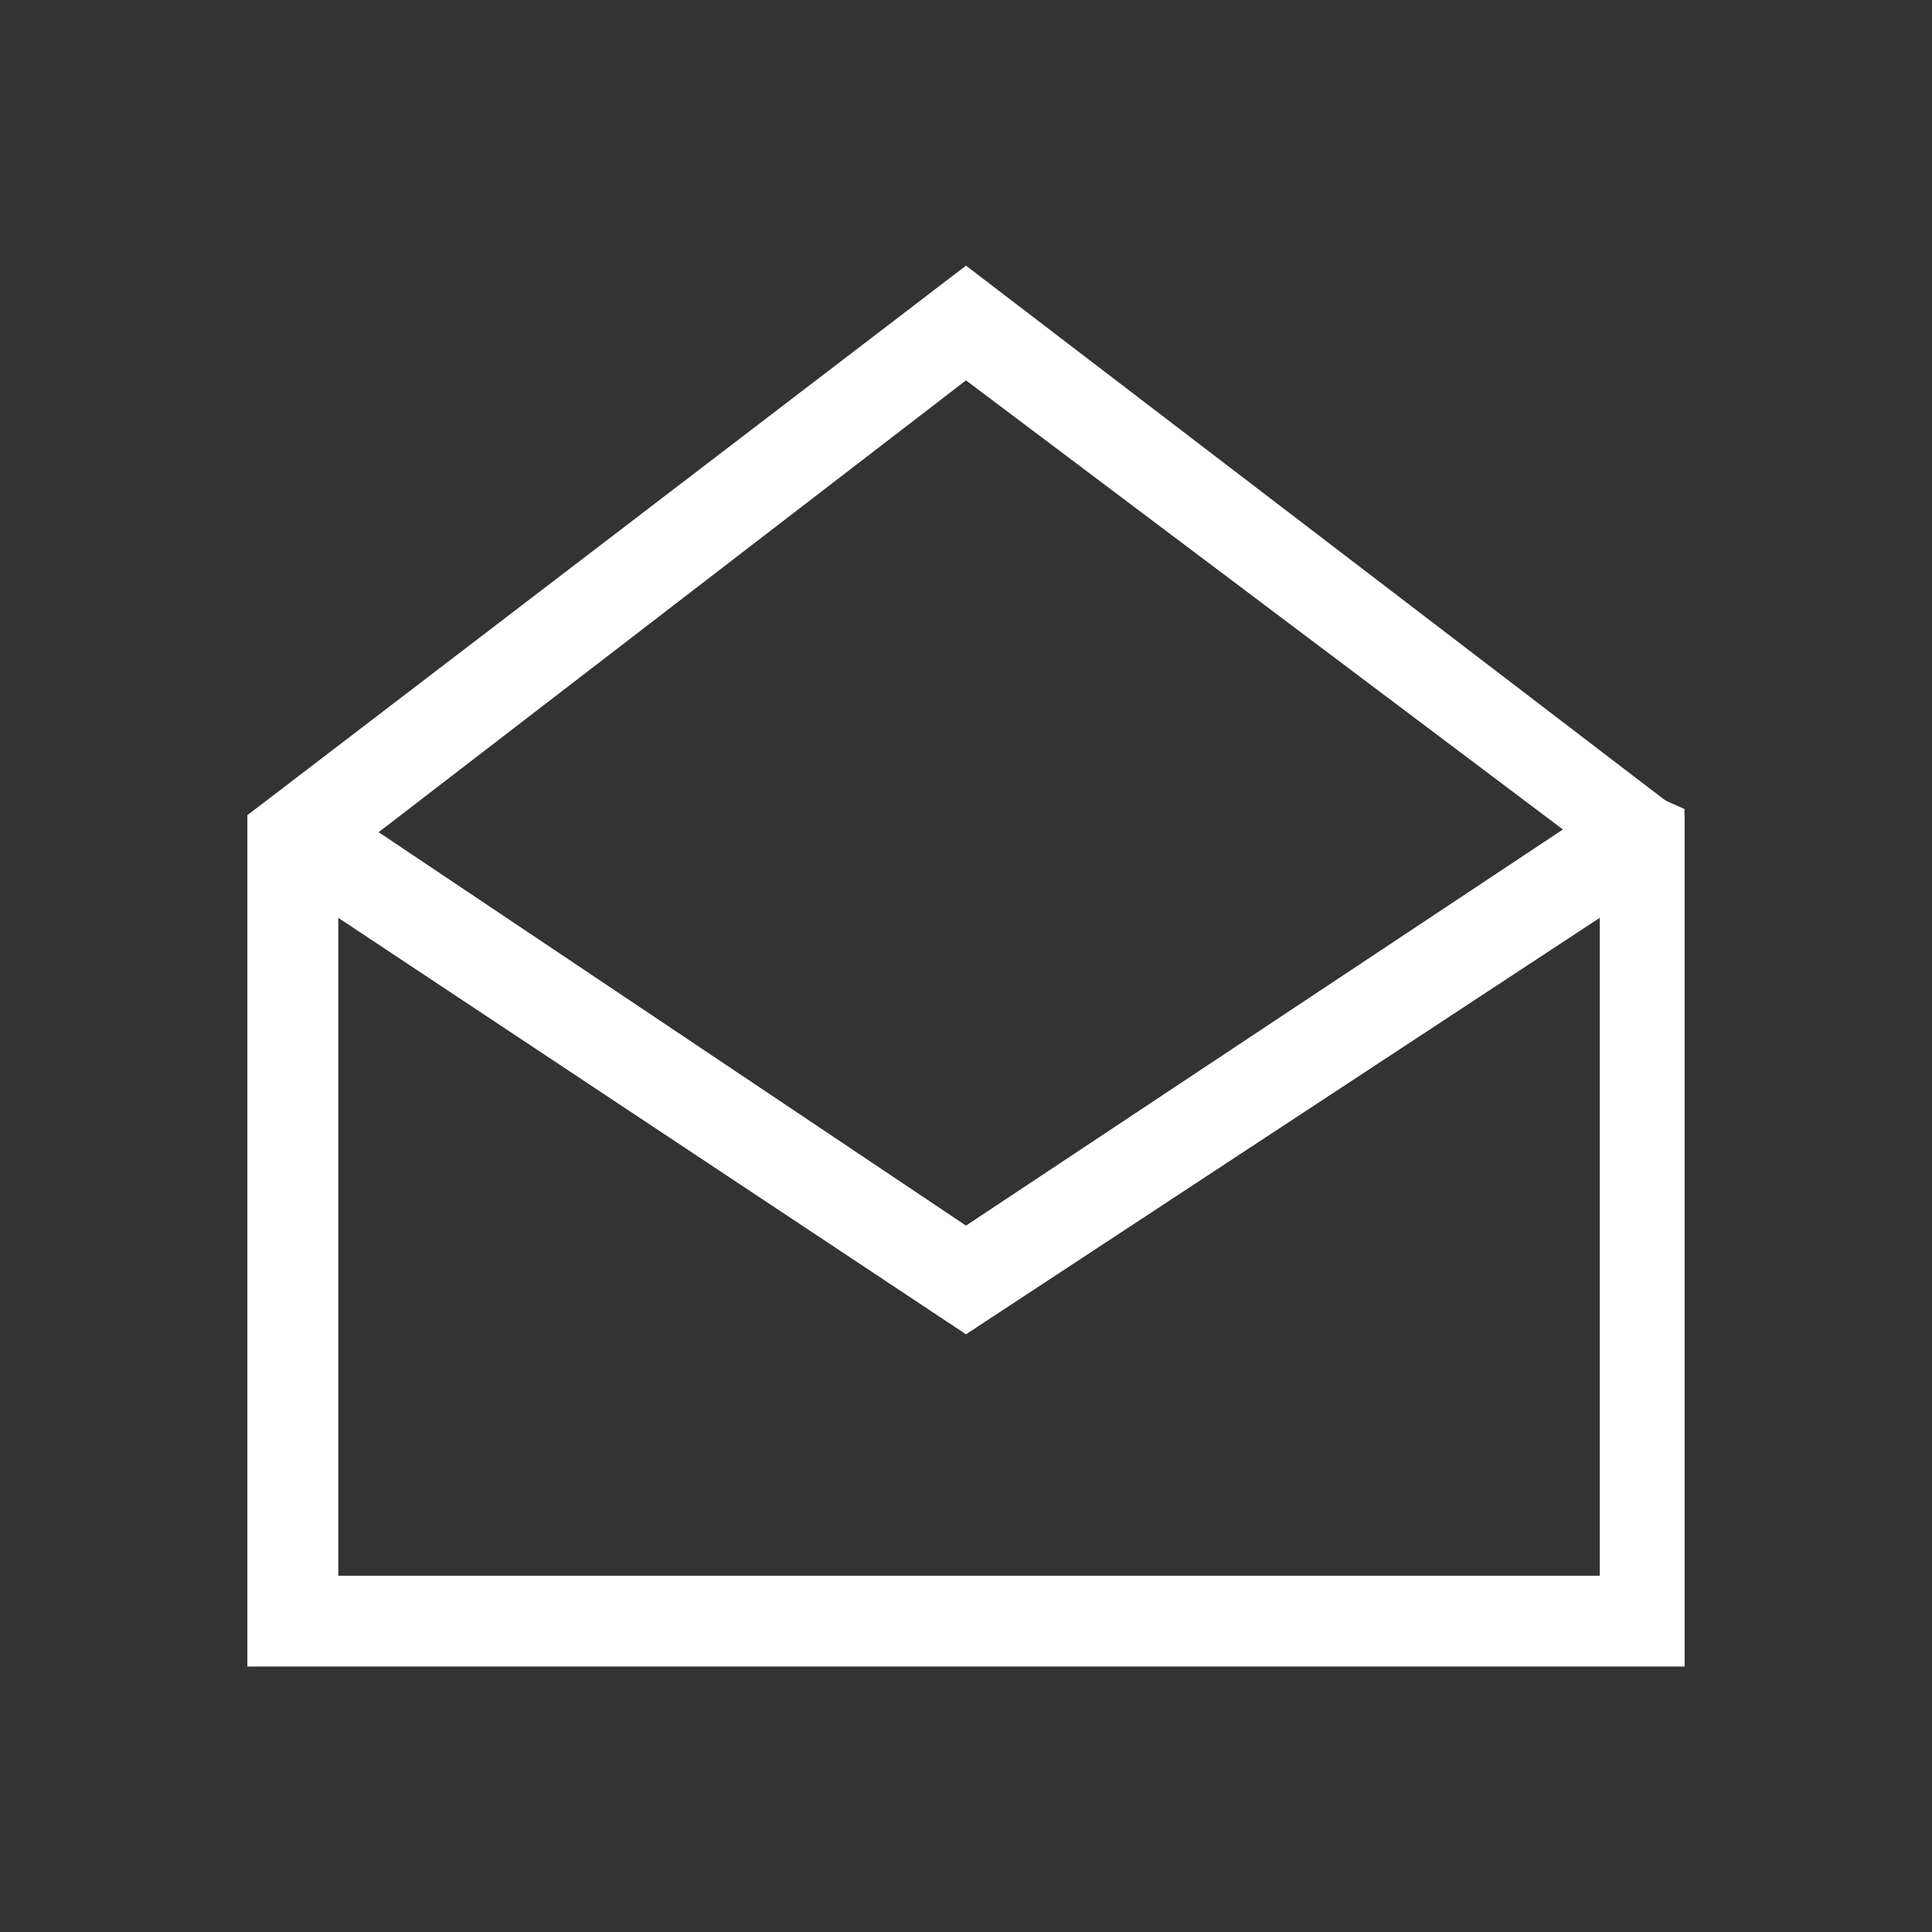
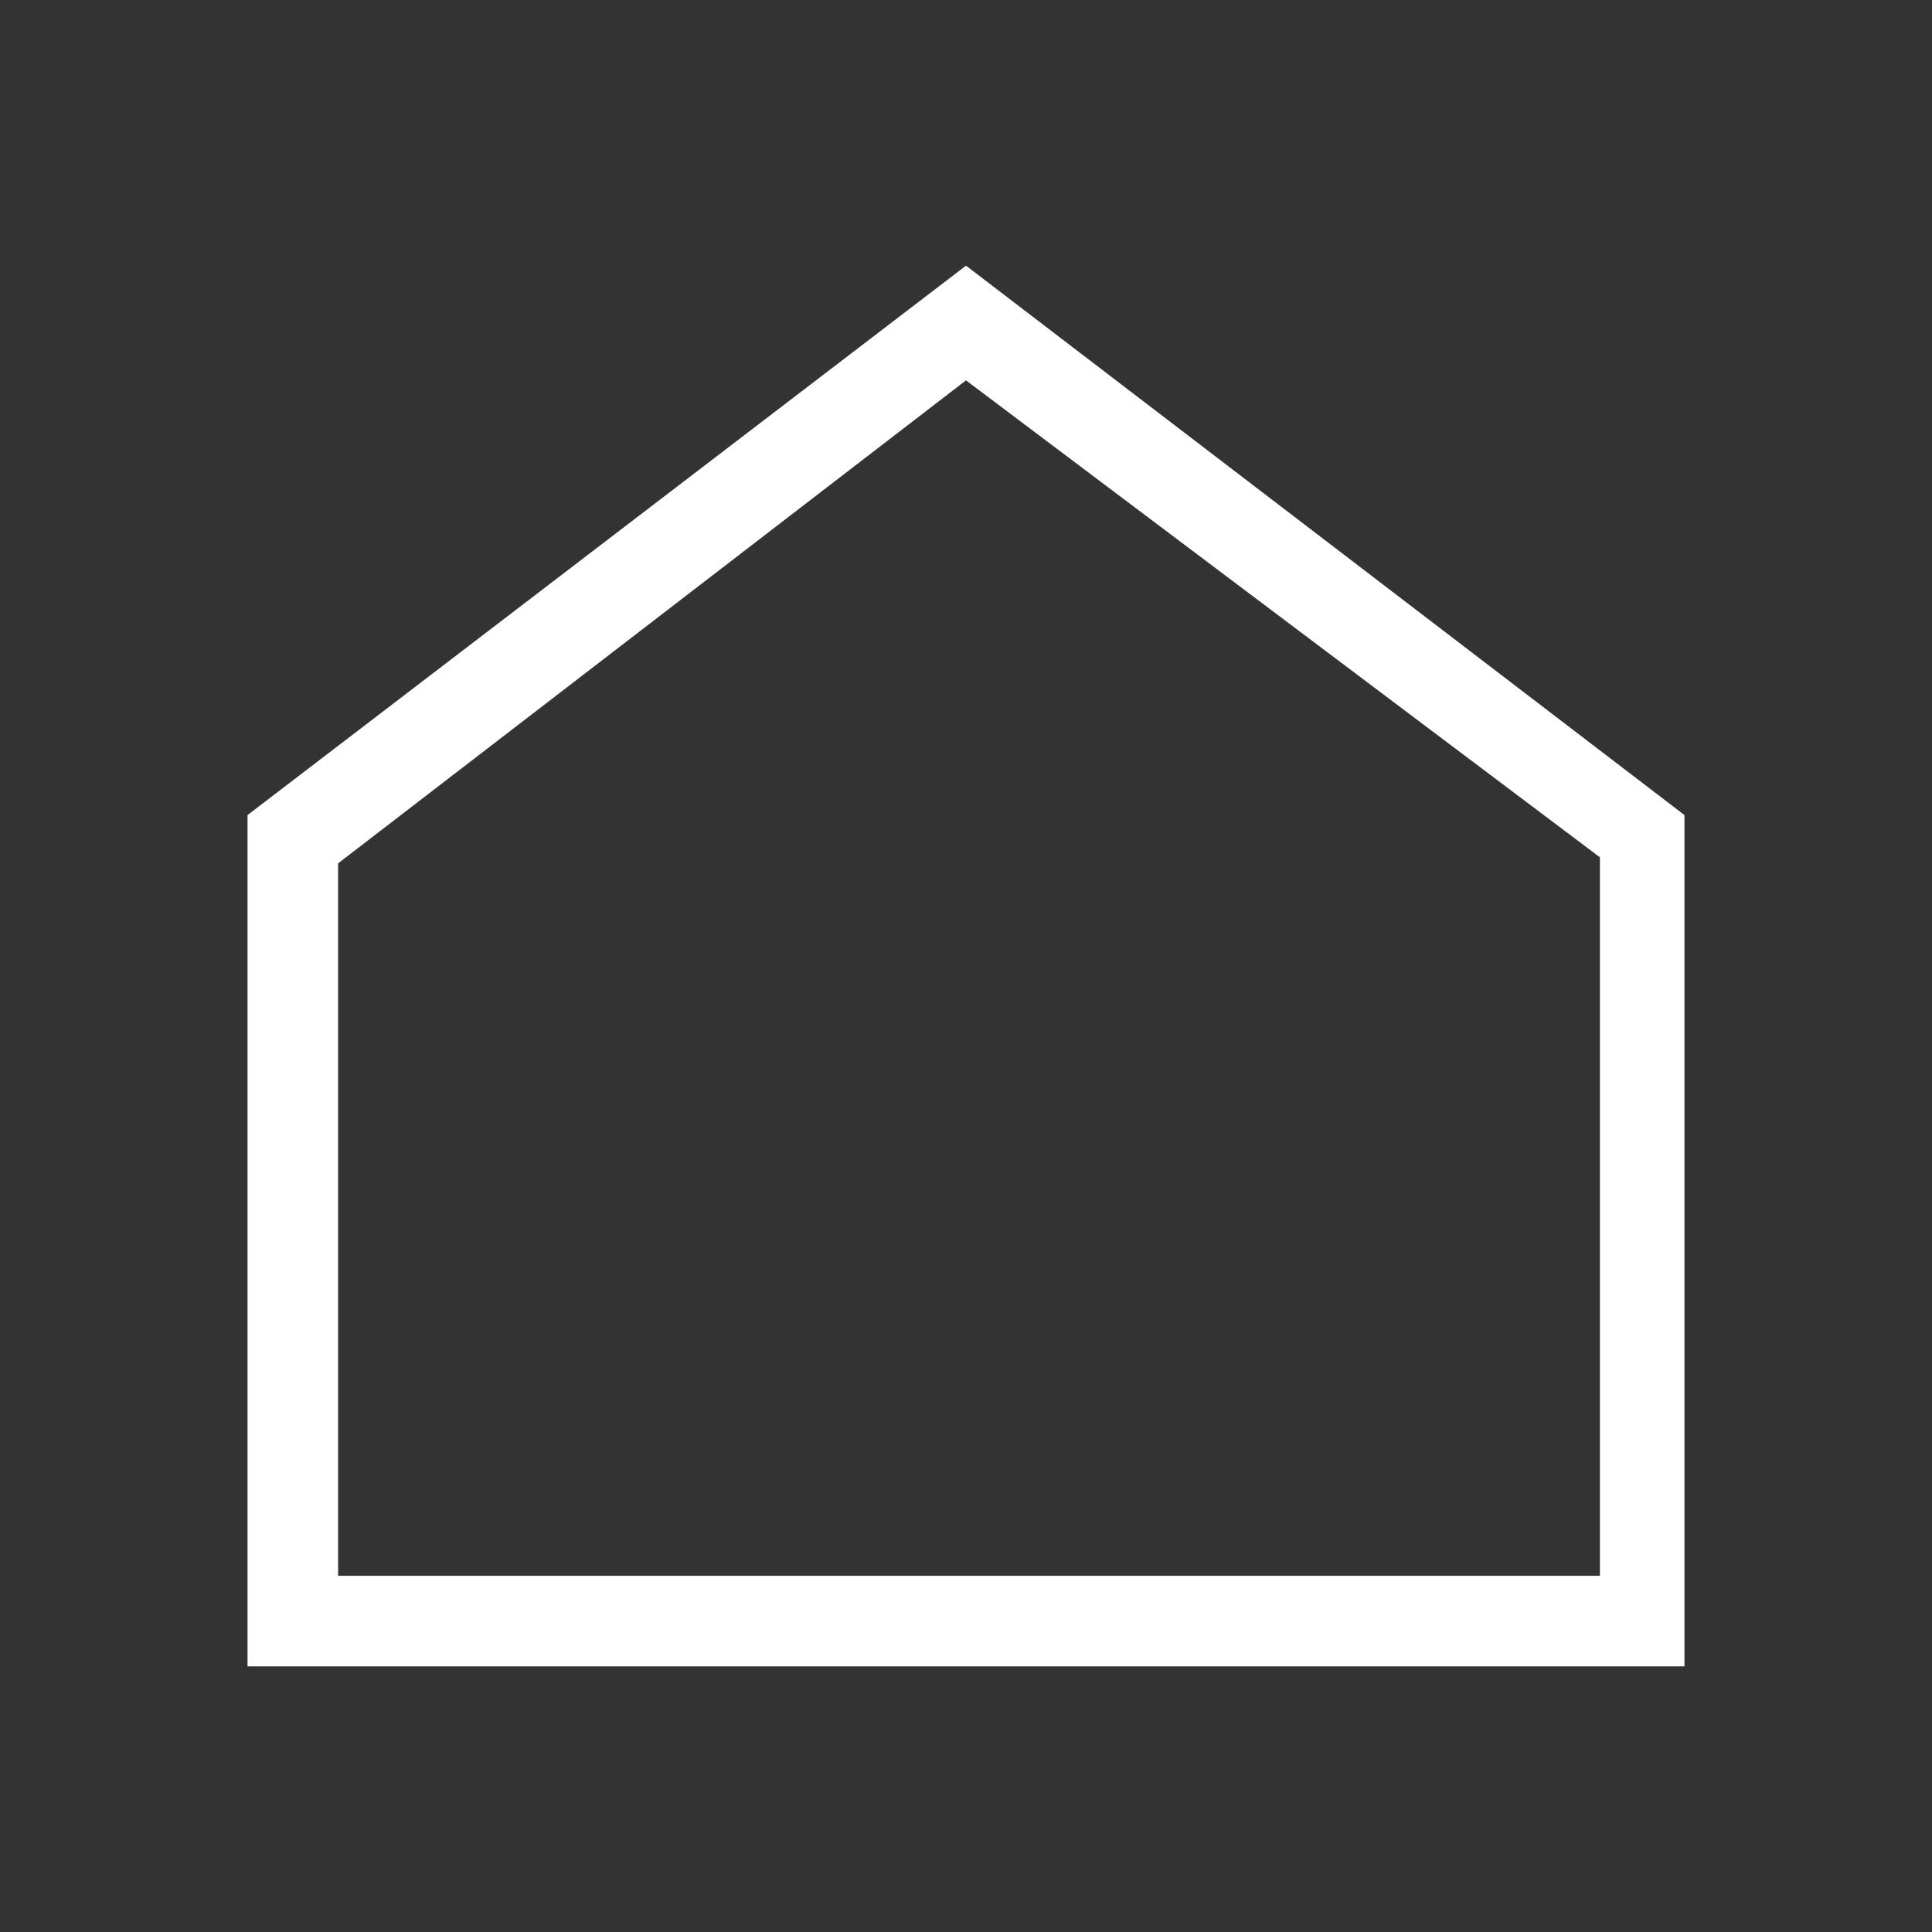
<svg xmlns="http://www.w3.org/2000/svg" version="1.1" id="Ebene_1" x="0px" y="0px" viewBox="0 0 32 32" style="enable-background:new 0 0 32 32;" xml:space="preserve">
  <rect x="0" y="0" width="32" height="32" fill="#333333" stroke="none" />
  <style type="text/css"> .st0{fill:#FFFFFF;} </style>
  <path class="st0" d="M27.9,27.6H4.1V13.5L16,4.4l11.9,9.1V27.6L27.9,27.6z M5.6,26.1h20.9V14.2L16,6.3l-10.4,8 C5.6,14.2,5.6,26.1,5.6,26.1z" />
-   <path class="st0" d="M27.9,27.6H4.1V13.5L4.9,13l0.5,0.2L16,20.3L27,13l0.9,0.4l0,0.5L27.9,27.6L27.9,27.6z M5.6,26.1h20.9V15.2 L16,22.1L5.6,15.2C5.6,15.2,5.6,26.1,5.6,26.1z" />
</svg>